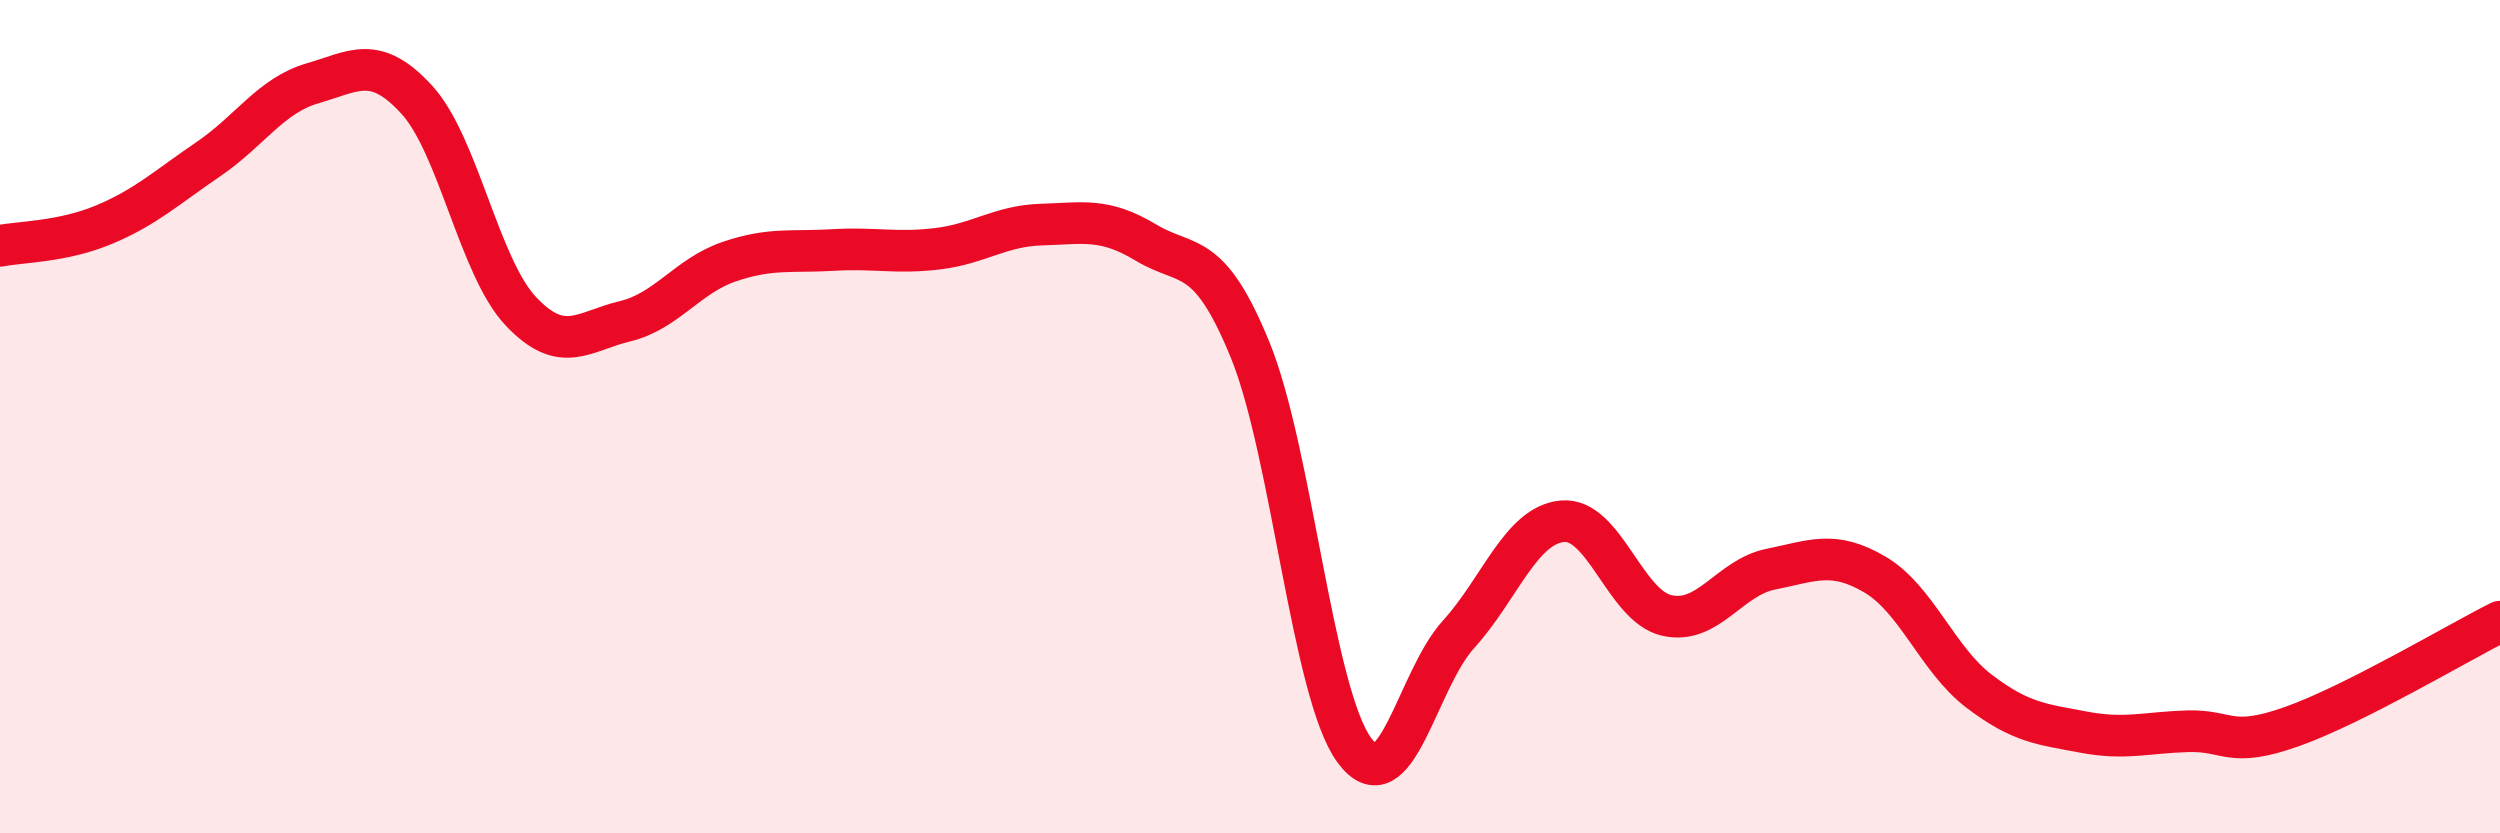
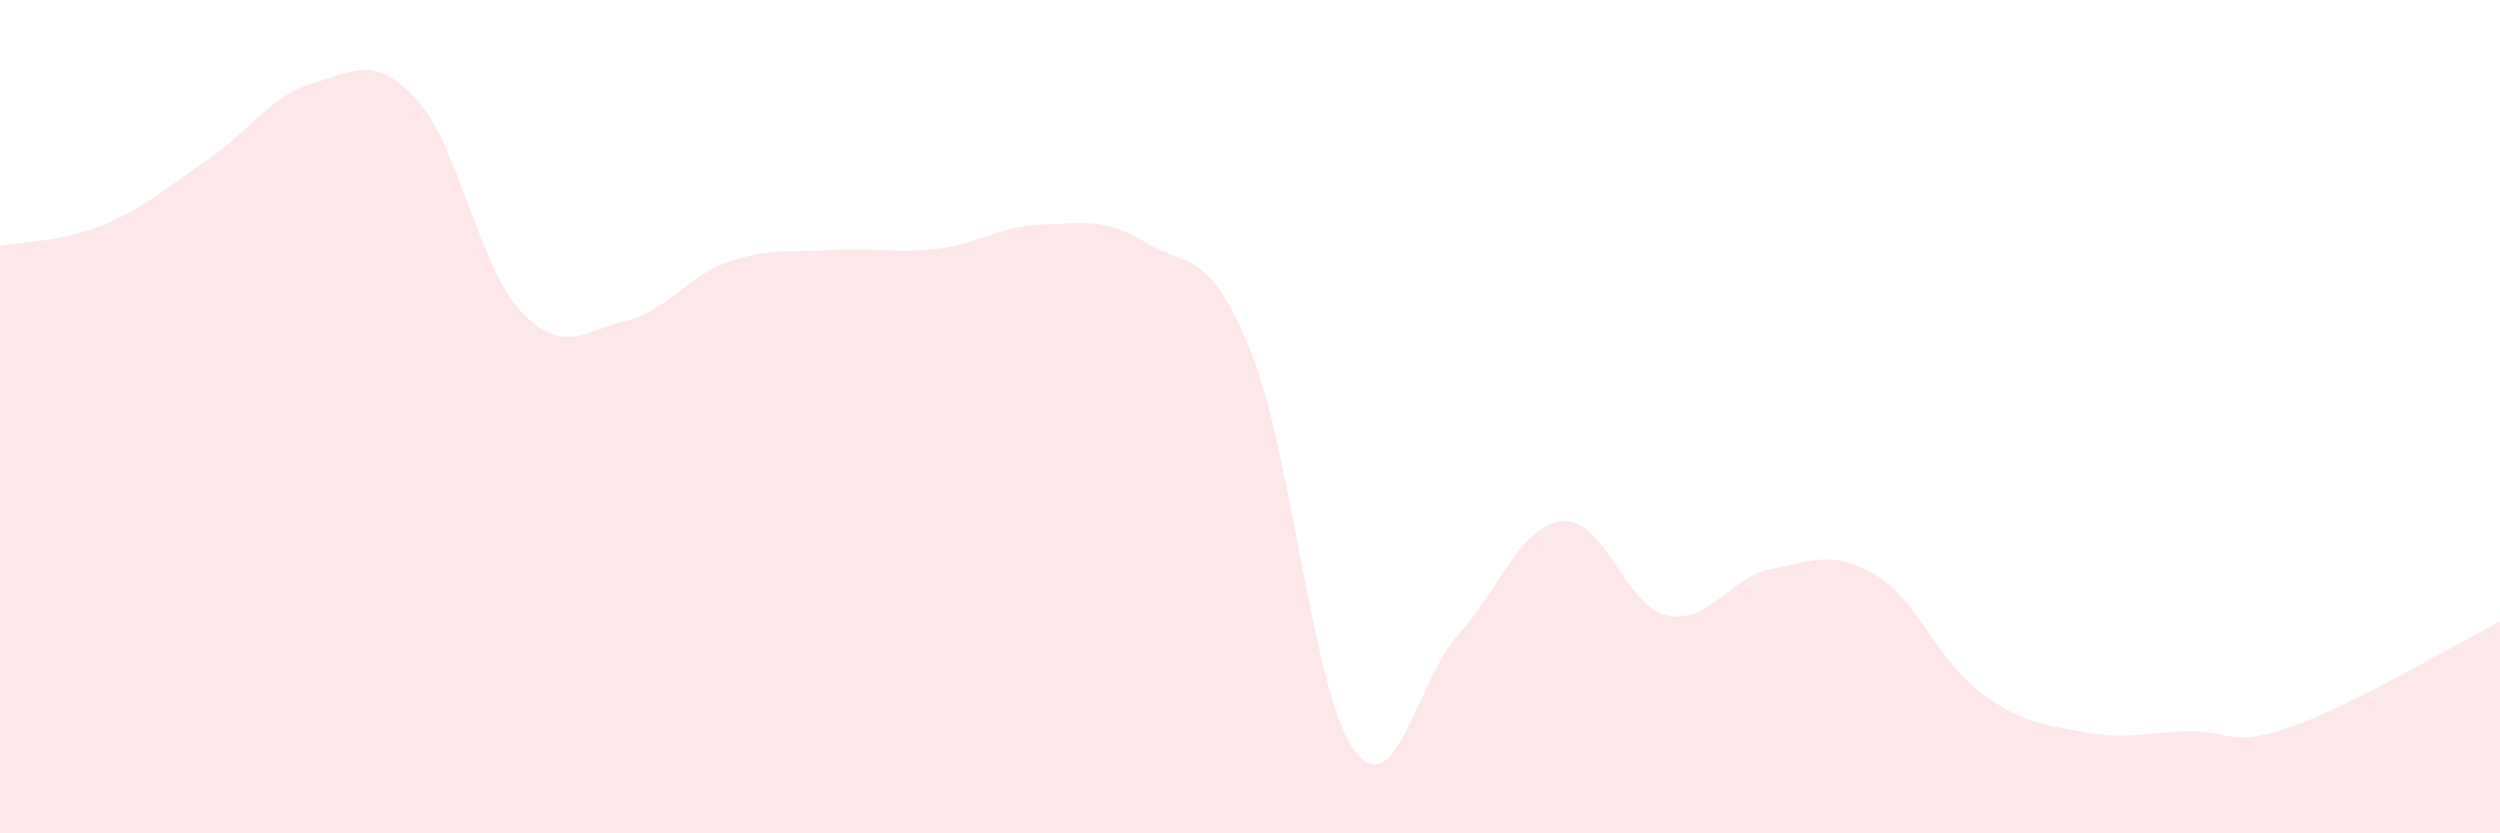
<svg xmlns="http://www.w3.org/2000/svg" width="60" height="20" viewBox="0 0 60 20">
  <path d="M 0,5.9 C 0.5,5.8 1.5,5.81 2.5,5.39 C 3.5,4.97 4,4.5 5,3.82 C 6,3.14 6.5,2.29 7.5,2 C 8.5,1.71 9,1.3 10,2.39 C 11,3.48 11.5,6.41 12.5,7.47 C 13.5,8.53 14,7.95 15,7.71 C 16,7.47 16.5,6.62 17.5,6.28 C 18.5,5.94 19,6.06 20,6 C 21,5.94 21.5,6.09 22.5,5.97 C 23.5,5.85 24,5.42 25,5.39 C 26,5.36 26.5,5.22 27.5,5.82 C 28.5,6.42 29,5.95 30,8.39 C 31,10.83 31.5,16.63 32.5,18 C 33.5,19.37 34,16.33 35,15.23 C 36,14.13 36.5,12.6 37.5,12.51 C 38.5,12.42 39,14.54 40,14.77 C 41,15 41.5,13.86 42.5,13.66 C 43.5,13.46 44,13.2 45,13.79 C 46,14.38 46.5,15.83 47.5,16.59 C 48.5,17.35 49,17.38 50,17.57 C 51,17.76 51.5,17.58 52.5,17.55 C 53.5,17.52 53.5,17.97 55,17.44 C 56.5,16.91 59,15.42 60,14.92L60 20L0 20Z" fill="#EB0A25" opacity="0.1" stroke-linecap="round" stroke-linejoin="round" />
-   <path d="M 0,5.9 C 0.5,5.8 1.5,5.81 2.5,5.39 C 3.5,4.97 4,4.5 5,3.82 C 6,3.14 6.5,2.29 7.5,2 C 8.5,1.71 9,1.3 10,2.39 C 11,3.48 11.5,6.41 12.5,7.47 C 13.5,8.53 14,7.95 15,7.71 C 16,7.47 16.5,6.62 17.5,6.28 C 18.5,5.94 19,6.06 20,6 C 21,5.94 21.5,6.09 22.5,5.97 C 23.5,5.85 24,5.42 25,5.39 C 26,5.36 26.5,5.22 27.5,5.82 C 28.5,6.42 29,5.95 30,8.39 C 31,10.83 31.5,16.63 32.5,18 C 33.5,19.37 34,16.33 35,15.23 C 36,14.13 36.5,12.6 37.5,12.51 C 38.5,12.42 39,14.54 40,14.77 C 41,15 41.5,13.86 42.5,13.66 C 43.5,13.46 44,13.2 45,13.79 C 46,14.38 46.5,15.83 47.5,16.59 C 48.5,17.35 49,17.38 50,17.57 C 51,17.76 51.5,17.58 52.5,17.55 C 53.5,17.52 53.5,17.97 55,17.44 C 56.5,16.91 59,15.42 60,14.92" stroke="#EB0A25" stroke-width="1" fill="none" stroke-linecap="round" stroke-linejoin="round" />
</svg>